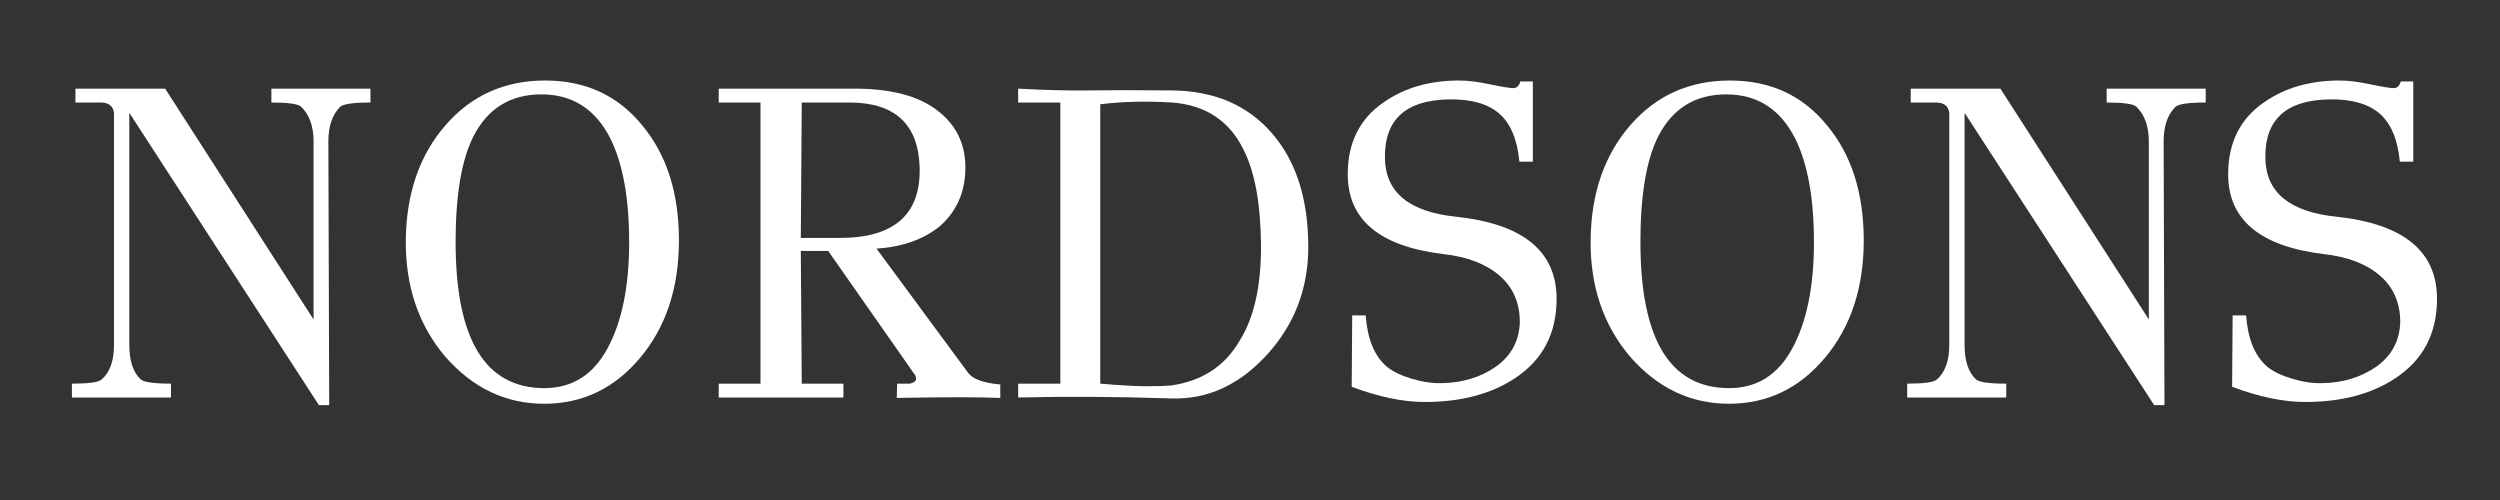
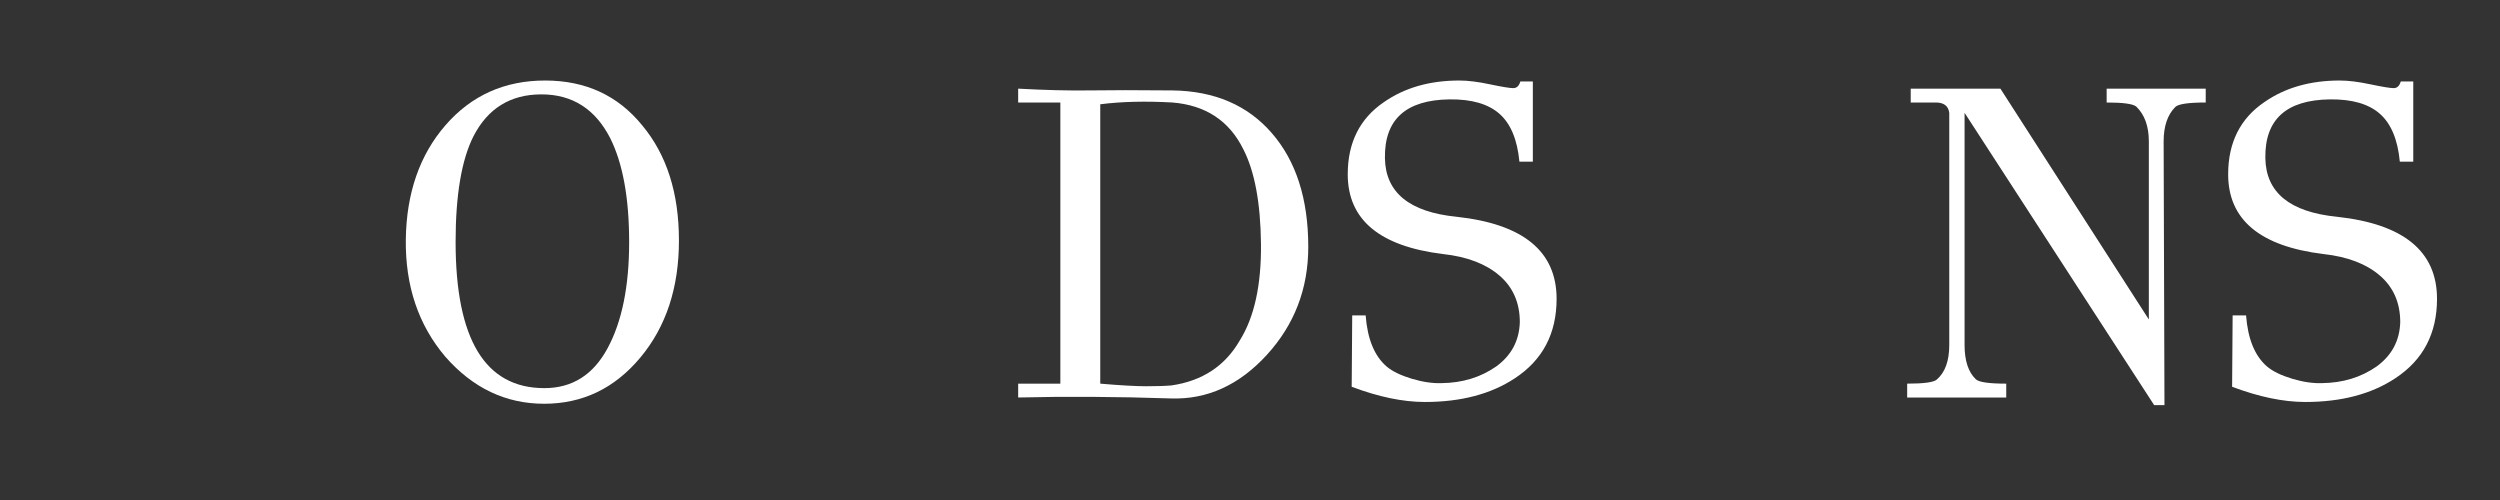
<svg xmlns="http://www.w3.org/2000/svg" version="1.0" preserveAspectRatio="xMidYMid meet" height="100" viewBox="0 0 375 75" zoomAndPan="magnify" width="500">
  <rect x="0" y="0" width="375" height="75" fill="#333333" stroke="none" />
  <defs>
    <g />
  </defs>
  <g fill-opacity="1" fill="#ffffff">
    <g transform="translate(7.958, 59.625)">
      <g>
-         <path d="M 47.609 -46.328 L 47.609 -44.25 C 45.016 -44.25 43.492 -44.023 43.047 -43.578 C 41.879 -42.41 41.297 -40.688 41.297 -38.406 L 41.422 1.141 L 39.875 1.141 L 11.438 -42.703 L 11.438 -7.875 C 11.438 -5.539 11.992 -3.832 13.109 -2.75 C 13.555 -2.301 15.082 -2.078 17.688 -2.078 L 17.688 0 L 2.828 0 L 2.828 -2.078 C 5.336 -2.078 6.816 -2.281 7.266 -2.688 C 8.516 -3.758 9.141 -5.488 9.141 -7.875 L 9.141 -42.703 C 9.004 -43.734 8.332 -44.25 7.125 -44.25 L 3.359 -44.25 L 3.359 -46.328 L 16.812 -46.328 L 39.078 -11.703 L 39.078 -38.406 C 39.078 -40.688 38.445 -42.43 37.188 -43.641 C 36.695 -44.047 35.219 -44.25 32.75 -44.25 L 32.75 -46.328 Z M 47.609 -46.328" />
-       </g>
+         </g>
    </g>
  </g>
  <g fill-opacity="1" fill="#ffffff">
    <g transform="translate(57.247, 59.625)">
      <g>
        <path d="M 39.078 -40.828 C 42.754 -36.43 44.594 -30.676 44.594 -23.562 C 44.594 -16.457 42.66 -10.598 38.797 -5.984 C 34.941 -1.367 30.133 0.938 24.375 0.938 C 18.613 0.938 13.672 -1.414 9.547 -6.125 C 5.516 -10.875 3.539 -16.734 3.625 -23.703 C 3.719 -30.672 5.703 -36.383 9.578 -40.844 C 13.461 -45.312 18.441 -47.547 24.516 -47.547 C 30.586 -47.547 35.441 -45.305 39.078 -40.828 Z M 24.406 -1.406 C 28.582 -1.406 31.742 -3.398 33.891 -7.391 C 36.047 -11.379 37.125 -16.68 37.125 -23.297 C 37.125 -29.91 36.18 -35.102 34.297 -38.875 C 32.055 -43.27 28.613 -45.469 23.969 -45.469 C 19.332 -45.469 15.938 -43.379 13.781 -39.203 C 11.988 -35.66 11.094 -30.367 11.094 -23.328 C 11.094 -8.711 15.531 -1.406 24.406 -1.406 Z M 24.406 -1.406" />
      </g>
    </g>
  </g>
  <g fill-opacity="1" fill="#ffffff">
    <g transform="translate(105.527, 59.625)">
      <g>
-         <path d="M 31.547 -3.625 L 18.703 -21.984 L 14.594 -21.984 L 14.734 -2.078 L 20.984 -2.078 L 20.984 0 L 2.281 0 L 2.281 -2.078 L 8.547 -2.078 L 8.547 -44.25 L 2.281 -44.25 L 2.281 -46.328 L 22.656 -46.328 C 28.082 -46.328 32.207 -45.25 35.031 -43.094 C 37.863 -40.945 39.281 -38.082 39.281 -34.5 C 39.281 -30.914 38.023 -28 35.516 -25.75 C 33.086 -23.738 29.898 -22.598 25.953 -22.328 L 39.75 -3.625 C 40.469 -2.727 42.055 -2.172 44.516 -1.953 L 44.516 0.062 C 41.242 -0.07 36.066 -0.07 28.984 0.062 L 29.047 -2.078 L 30.938 -2.078 C 31.562 -2.211 31.875 -2.445 31.875 -2.781 C 31.875 -3.125 31.766 -3.406 31.547 -3.625 Z M 20.438 -23.938 C 28.602 -23.938 32.598 -27.457 32.422 -34.5 C 32.234 -41 28.711 -44.25 21.859 -44.25 L 14.734 -44.25 L 14.594 -23.938 Z M 20.438 -23.938" />
-       </g>
+         </g>
    </g>
  </g>
  <g fill-opacity="1" fill="#ffffff">
    <g transform="translate(149.772, 59.625)">
      <g>
        <path d="M 46.469 -22.594 C 46.469 -16.32 44.395 -10.922 40.25 -6.391 C 36.102 -1.859 31.316 0.316 25.891 0.141 C 17.734 -0.129 10.086 -0.176 2.953 0 L 2.953 -2.078 L 9.281 -2.078 L 9.281 -44.25 L 2.953 -44.25 L 2.953 -46.328 C 6.941 -46.109 10.484 -46.02 13.578 -46.062 C 16.672 -46.113 20.844 -46.113 26.094 -46.062 C 32.414 -45.977 37.391 -43.836 41.016 -39.641 C 44.648 -35.453 46.469 -29.77 46.469 -22.594 Z M 36.188 -8.547 C 38.375 -12.035 39.438 -16.863 39.375 -23.031 C 39.312 -29.195 38.426 -33.938 36.719 -37.25 C 34.613 -41.508 31.07 -43.844 26.094 -44.25 C 22.062 -44.477 18.453 -44.391 15.266 -43.984 L 15.266 -2.078 C 18.316 -1.816 20.613 -1.688 22.156 -1.688 C 23.707 -1.688 24.973 -1.727 25.953 -1.812 C 30.578 -2.488 33.988 -4.734 36.188 -8.547 Z M 36.188 -8.547" />
      </g>
    </g>
  </g>
  <g fill-opacity="1" fill="#ffffff">
    <g transform="translate(200.473, 59.625)">
      <g>
        <path d="M 33.016 -14.797 C 33.016 -9.598 30.93 -5.629 26.766 -2.891 C 23.18 -0.516 18.676 0.672 13.25 0.672 C 9.977 0.672 6.32 -0.086 2.281 -1.609 L 2.359 -12.312 L 4.375 -12.312 C 4.645 -8.77 5.695 -6.211 7.531 -4.641 C 8.383 -3.922 9.641 -3.312 11.297 -2.812 C 12.953 -2.32 14.453 -2.102 15.797 -2.156 C 18.891 -2.195 21.602 -3.023 23.938 -4.641 C 26.227 -6.297 27.414 -8.516 27.5 -11.297 C 27.5 -14.211 26.477 -16.547 24.438 -18.297 C 22.406 -20.047 19.594 -21.117 16 -21.516 C 6.457 -22.68 1.688 -26.672 1.688 -33.484 C 1.688 -38.242 3.5 -41.852 7.125 -44.312 C 10.219 -46.469 13.984 -47.547 18.422 -47.547 C 19.723 -47.547 21.27 -47.352 23.062 -46.969 C 24.852 -46.594 26.004 -46.406 26.516 -46.406 C 27.035 -46.406 27.391 -46.738 27.578 -47.406 L 29.453 -47.406 L 29.453 -35.375 L 27.438 -35.375 C 27.125 -38.688 26.125 -41.082 24.438 -42.562 C 22.758 -44.039 20.266 -44.758 16.953 -44.719 C 10.398 -44.633 7.172 -41.695 7.266 -35.906 C 7.348 -30.75 10.93 -27.816 18.016 -27.109 C 28.016 -26.023 33.016 -21.922 33.016 -14.797 Z M 33.016 -14.797" />
      </g>
    </g>
  </g>
  <g fill-opacity="1" fill="#ffffff">
    <g transform="translate(234.968, 59.625)">
      <g>
-         <path d="M 39.078 -40.828 C 42.754 -36.43 44.594 -30.676 44.594 -23.562 C 44.594 -16.457 42.66 -10.598 38.797 -5.984 C 34.941 -1.367 30.133 0.938 24.375 0.938 C 18.613 0.938 13.672 -1.414 9.547 -6.125 C 5.516 -10.875 3.539 -16.734 3.625 -23.703 C 3.719 -30.672 5.703 -36.383 9.578 -40.844 C 13.461 -45.312 18.441 -47.547 24.516 -47.547 C 30.586 -47.547 35.441 -45.305 39.078 -40.828 Z M 24.406 -1.406 C 28.582 -1.406 31.742 -3.398 33.891 -7.391 C 36.047 -11.379 37.125 -16.68 37.125 -23.297 C 37.125 -29.91 36.18 -35.102 34.297 -38.875 C 32.055 -43.27 28.613 -45.469 23.969 -45.469 C 19.332 -45.469 15.938 -43.379 13.781 -39.203 C 11.988 -35.66 11.094 -30.367 11.094 -23.328 C 11.094 -8.711 15.531 -1.406 24.406 -1.406 Z M 24.406 -1.406" />
-       </g>
+         </g>
    </g>
  </g>
  <g fill-opacity="1" fill="#ffffff">
    <g transform="translate(283.248, 59.625)">
      <g>
        <path d="M 47.609 -46.328 L 47.609 -44.25 C 45.016 -44.25 43.492 -44.023 43.047 -43.578 C 41.879 -42.41 41.297 -40.688 41.297 -38.406 L 41.422 1.141 L 39.875 1.141 L 11.438 -42.703 L 11.438 -7.875 C 11.438 -5.539 11.992 -3.832 13.109 -2.75 C 13.555 -2.301 15.082 -2.078 17.688 -2.078 L 17.688 0 L 2.828 0 L 2.828 -2.078 C 5.336 -2.078 6.816 -2.281 7.266 -2.688 C 8.516 -3.758 9.141 -5.488 9.141 -7.875 L 9.141 -42.703 C 9.004 -43.734 8.332 -44.25 7.125 -44.25 L 3.359 -44.25 L 3.359 -46.328 L 16.812 -46.328 L 39.078 -11.703 L 39.078 -38.406 C 39.078 -40.688 38.445 -42.43 37.188 -43.641 C 36.695 -44.047 35.219 -44.25 32.75 -44.25 L 32.75 -46.328 Z M 47.609 -46.328" />
      </g>
    </g>
  </g>
  <g fill-opacity="1" fill="#ffffff">
    <g transform="translate(332.536, 59.625)">
      <g>
        <path d="M 33.016 -14.797 C 33.016 -9.598 30.93 -5.629 26.766 -2.891 C 23.18 -0.516 18.676 0.672 13.25 0.672 C 9.977 0.672 6.32 -0.086 2.281 -1.609 L 2.359 -12.312 L 4.375 -12.312 C 4.645 -8.77 5.695 -6.211 7.531 -4.641 C 8.383 -3.922 9.641 -3.312 11.297 -2.812 C 12.953 -2.32 14.453 -2.102 15.797 -2.156 C 18.891 -2.195 21.602 -3.023 23.938 -4.641 C 26.227 -6.297 27.414 -8.516 27.5 -11.297 C 27.5 -14.211 26.477 -16.547 24.438 -18.297 C 22.406 -20.047 19.594 -21.117 16 -21.516 C 6.457 -22.68 1.688 -26.672 1.688 -33.484 C 1.688 -38.242 3.5 -41.852 7.125 -44.312 C 10.219 -46.469 13.984 -47.547 18.422 -47.547 C 19.723 -47.547 21.27 -47.352 23.062 -46.969 C 24.852 -46.594 26.004 -46.406 26.516 -46.406 C 27.035 -46.406 27.391 -46.738 27.578 -47.406 L 29.453 -47.406 L 29.453 -35.375 L 27.438 -35.375 C 27.125 -38.688 26.125 -41.082 24.438 -42.562 C 22.758 -44.039 20.266 -44.758 16.953 -44.719 C 10.398 -44.633 7.172 -41.695 7.266 -35.906 C 7.348 -30.75 10.93 -27.816 18.016 -27.109 C 28.016 -26.023 33.016 -21.922 33.016 -14.797 Z M 33.016 -14.797" />
      </g>
    </g>
  </g>
</svg>